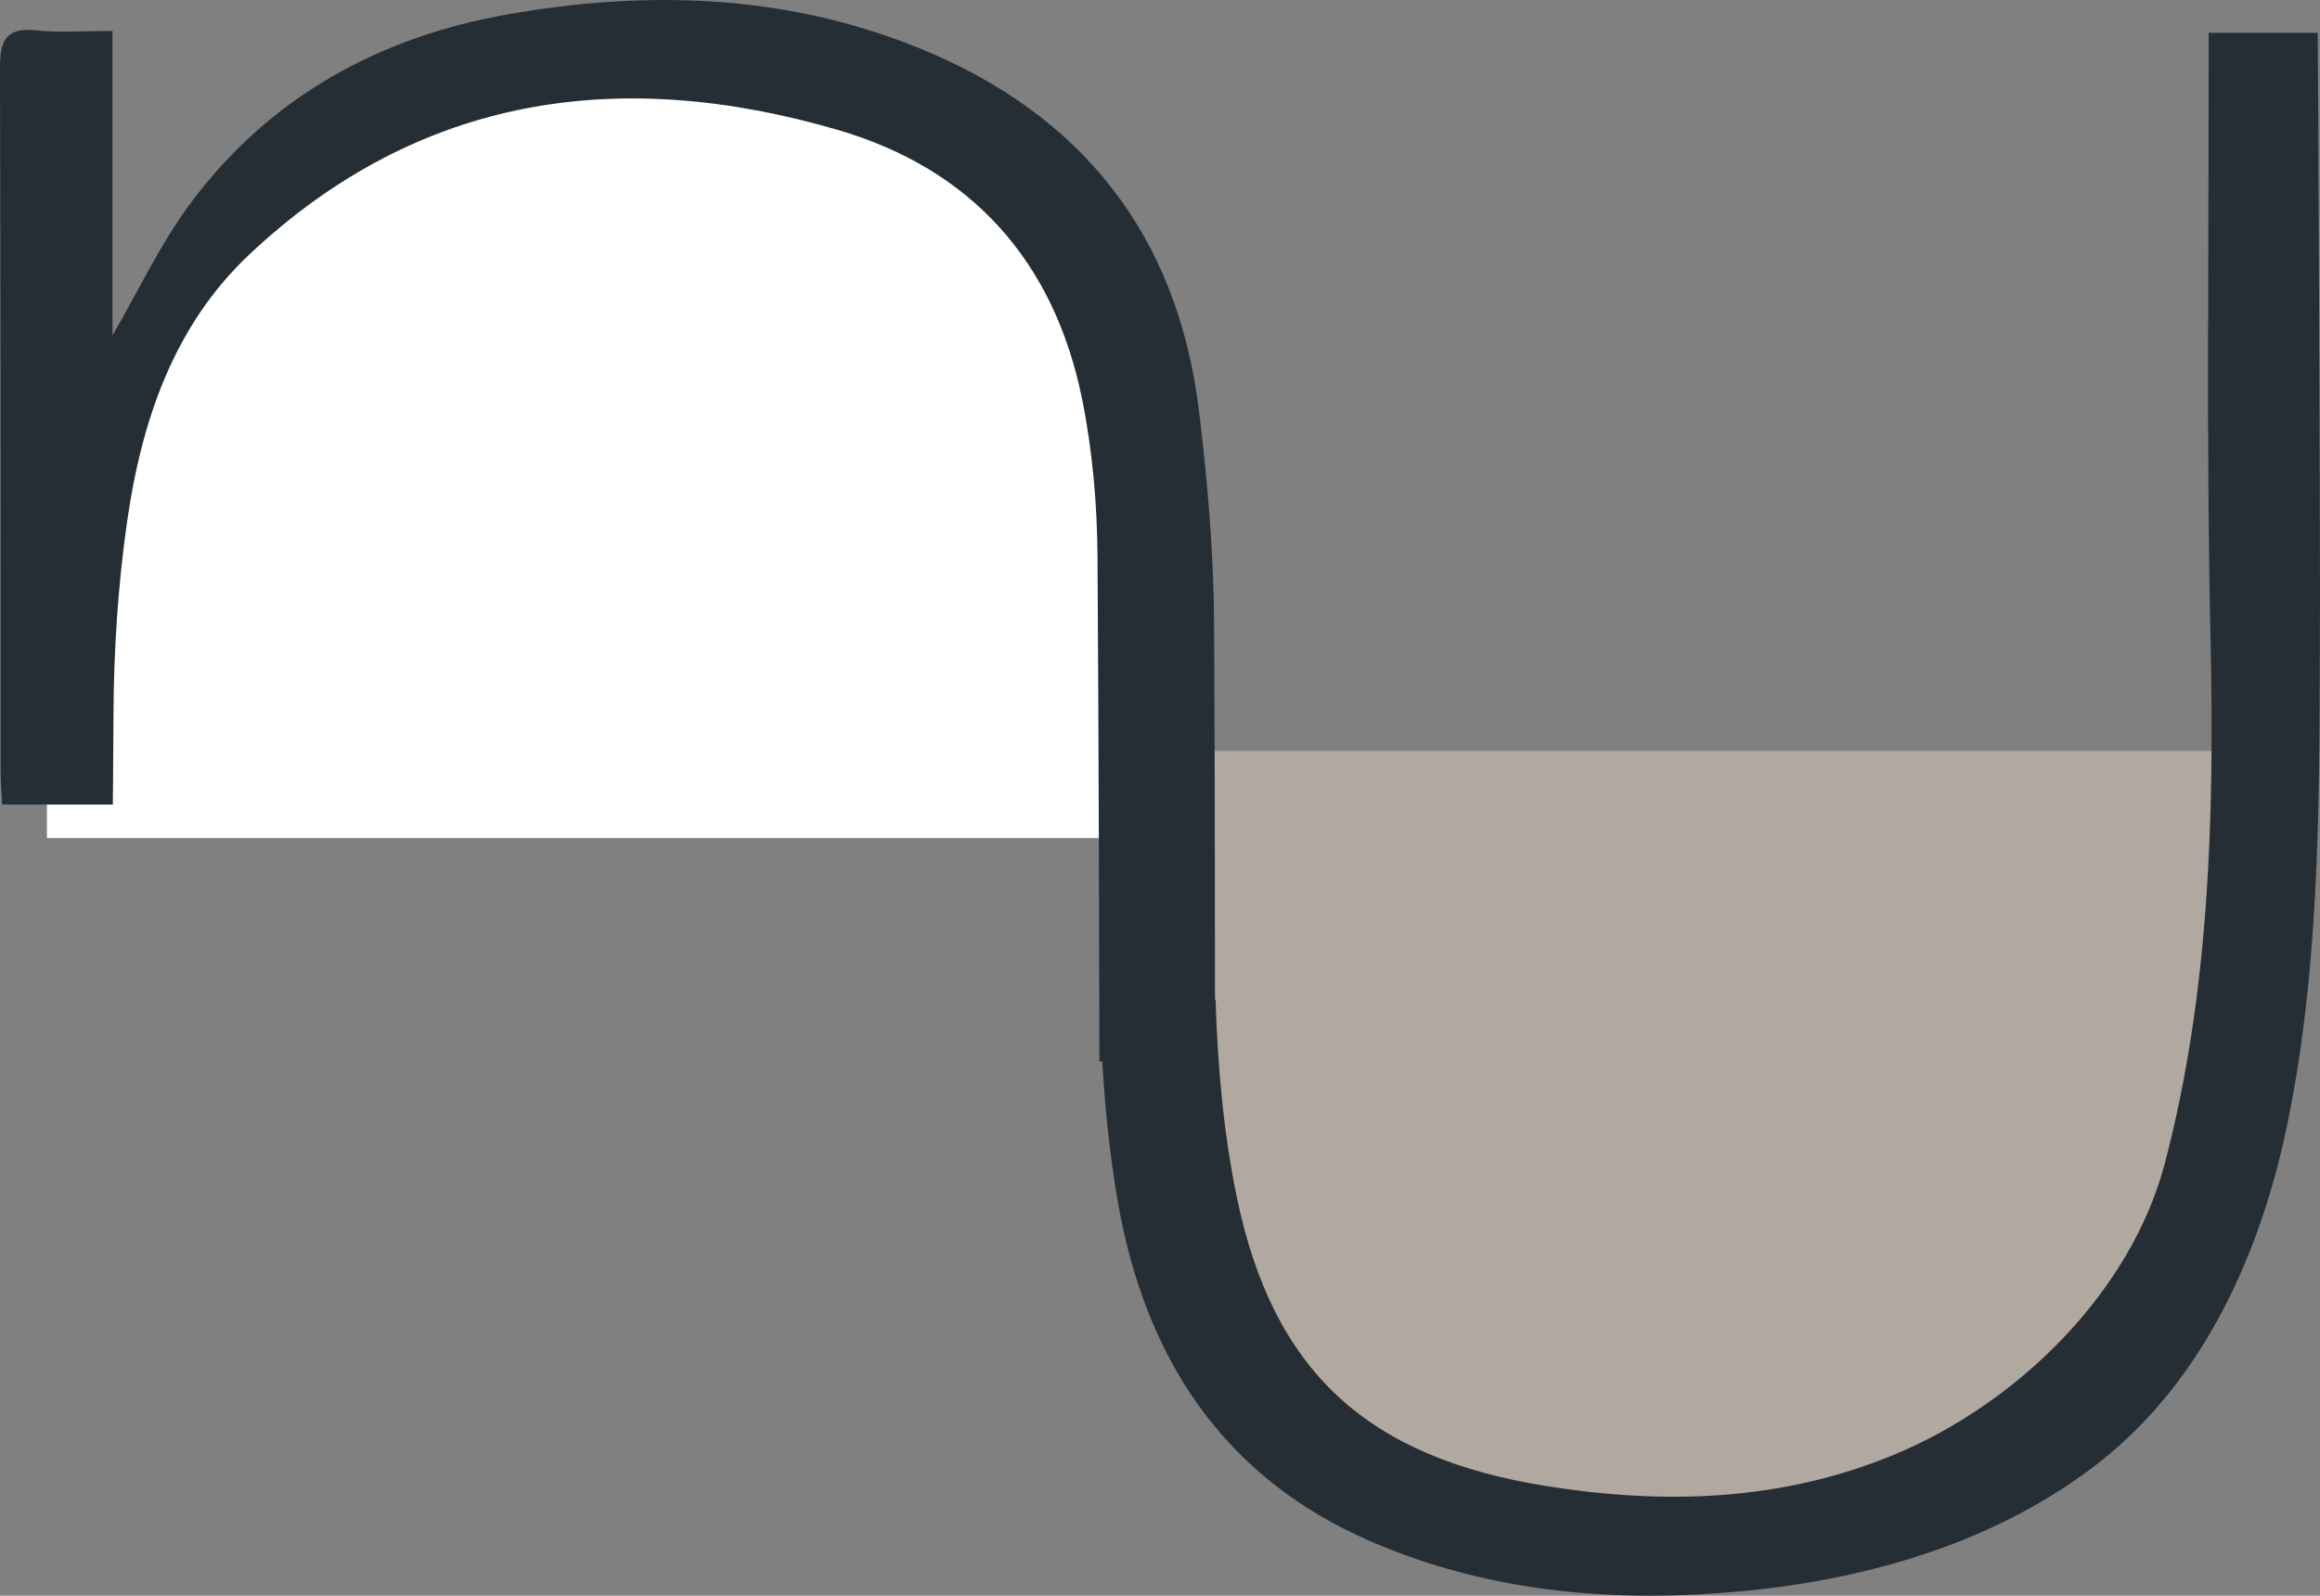
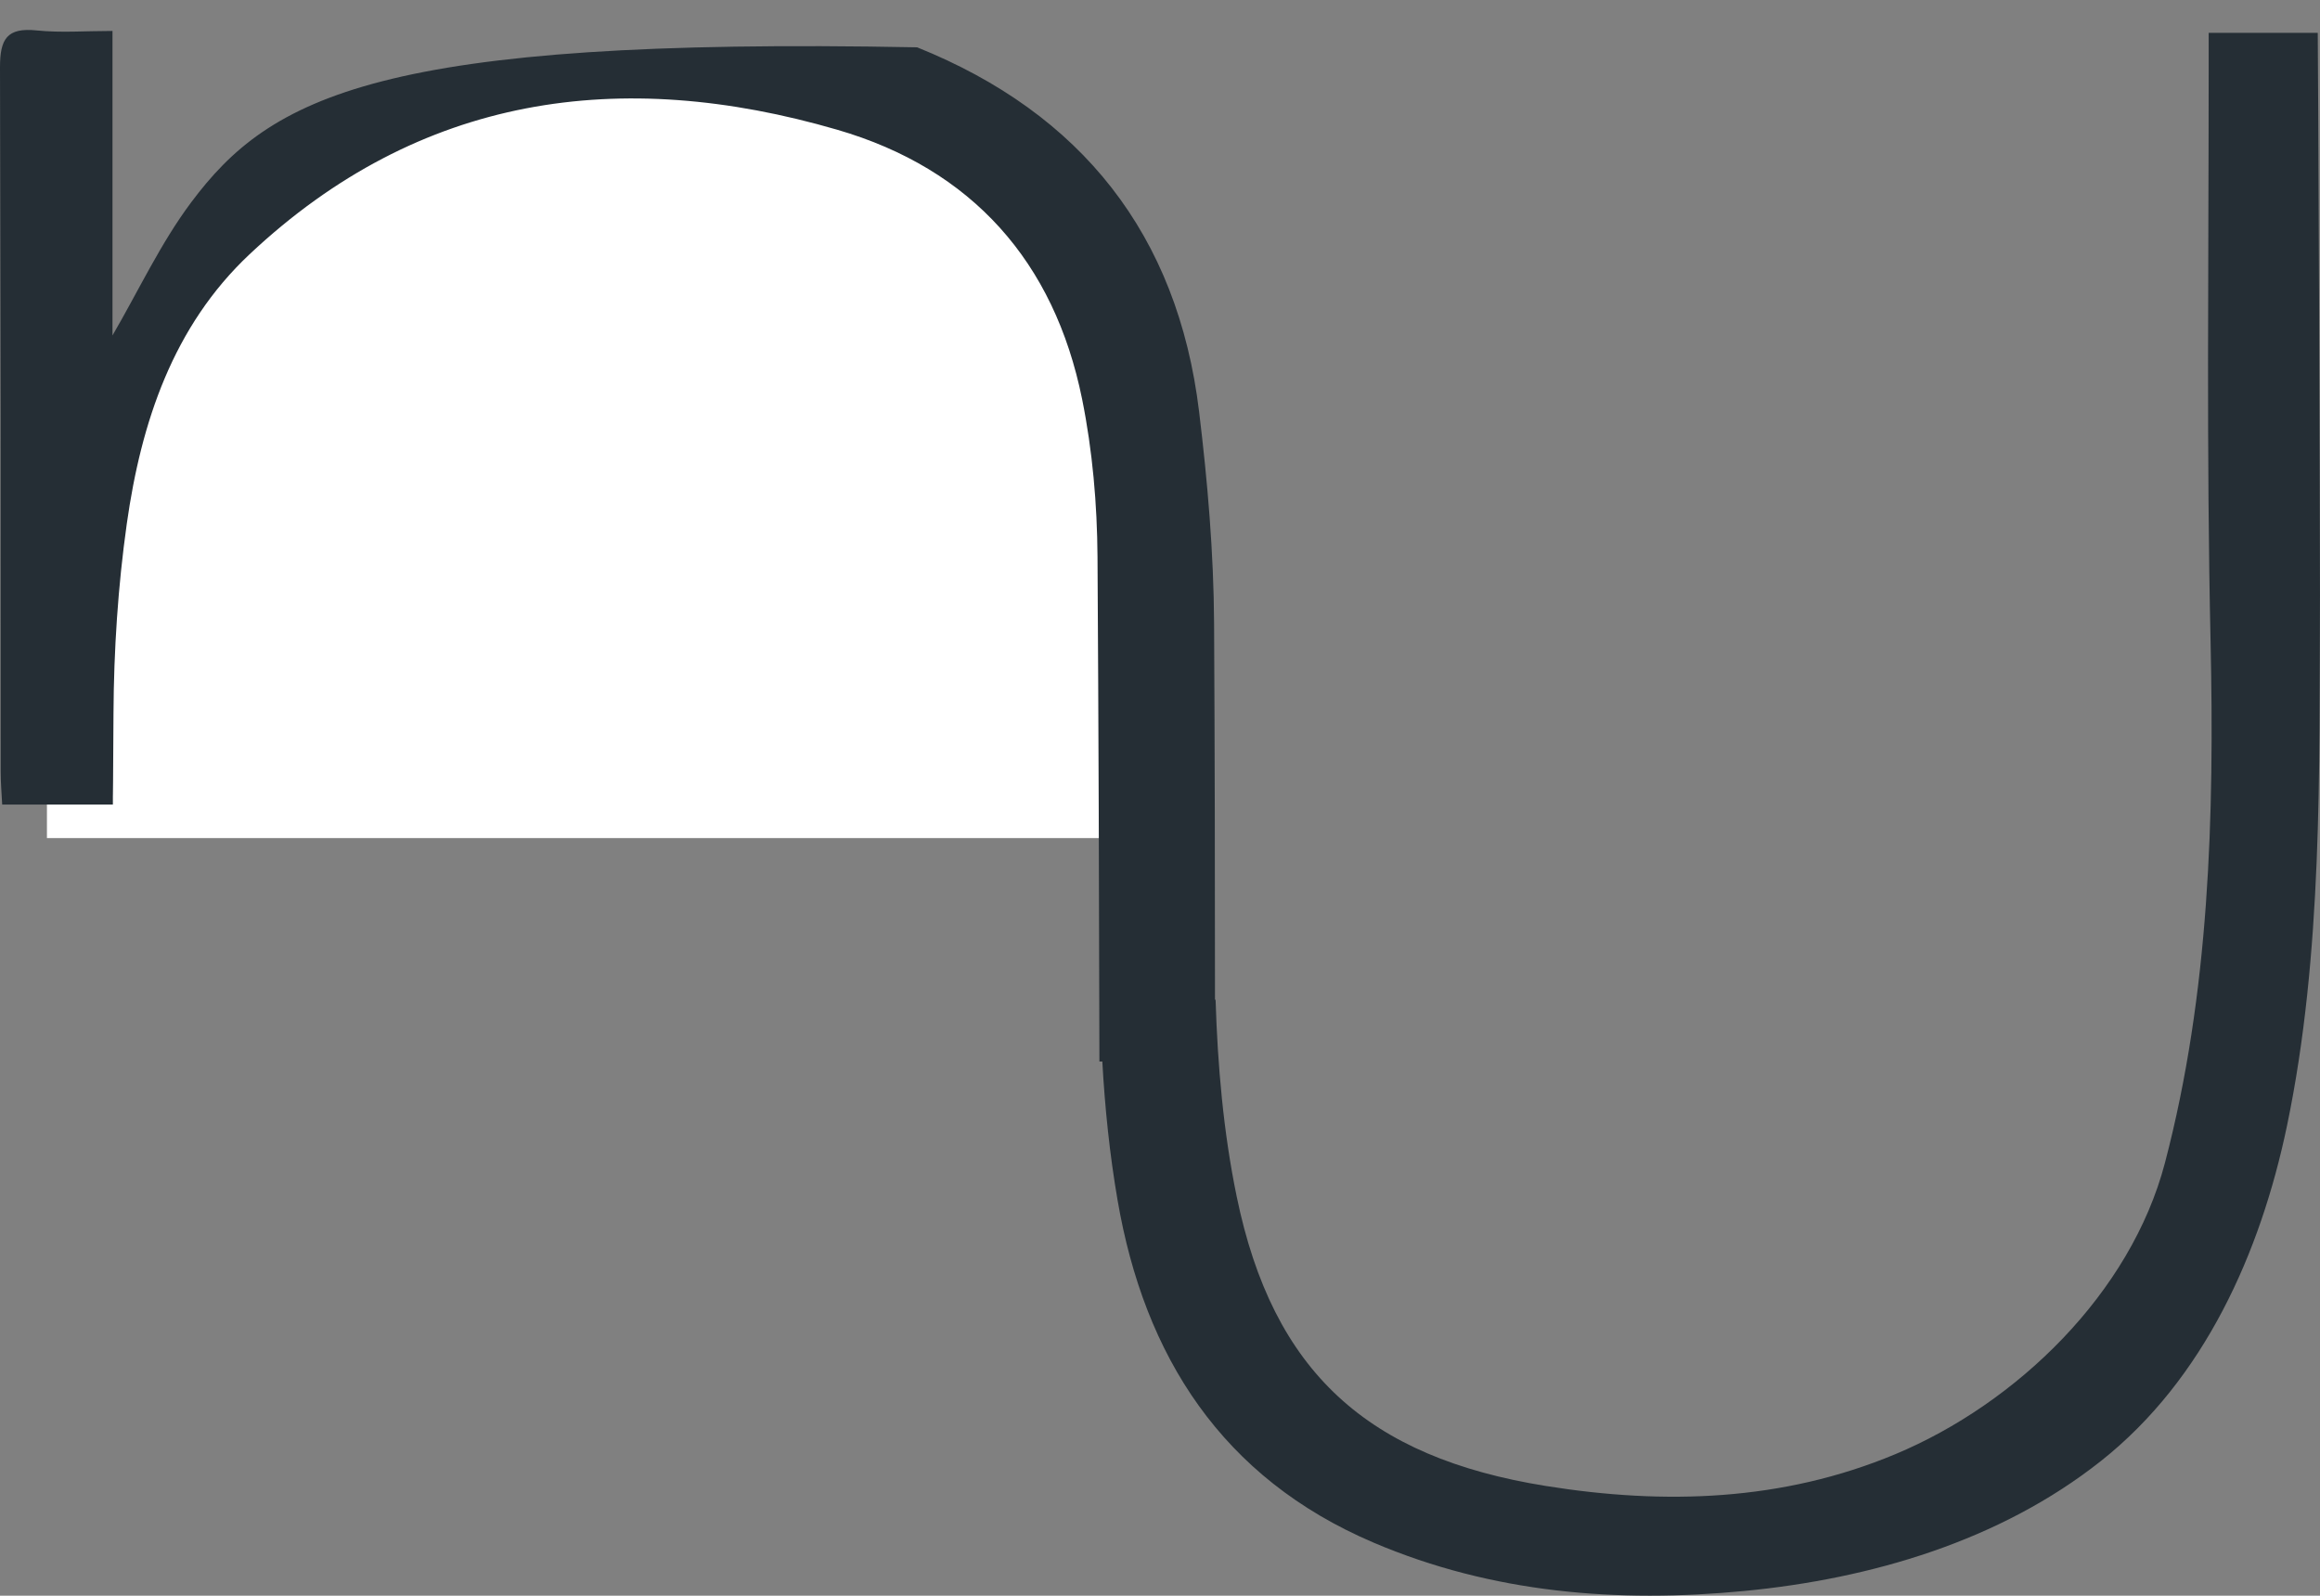
<svg xmlns="http://www.w3.org/2000/svg" width="173" height="119" viewBox="0 0 173 119" fill="none">
  <rect x="0" y="0" width="173" height="119" fill="#808080" stroke="none" />
  <path d="M3.5 32.5V62.5H85.5V38C85.5 20 73.5 4 48 4C27.6 4 9.833 23 3.5 32.5Z" fill="white" />
-   <path d="M89 95.5L87.5 56H165V80.5C165 98.5 153 114.5 127.5 114.5C107.1 114.5 95.333 105 89 95.5Z" fill="#B1A99F" />
-   <path d="M164.698 2.454V5.553C164.698 19.688 164.527 33.748 164.84 47.845C165.128 60.842 164.757 74.095 161.435 86.732C158.885 96.439 150.393 104.665 141.32 108.453C132.924 111.958 124.139 112.242 115.259 110.816C101.992 108.683 94.919 102.339 92.219 89.233C91.23 84.441 90.796 79.477 90.645 74.55C90.629 74.55 90.616 74.555 90.6 74.559C90.6 65.204 90.583 55.853 90.533 46.498C90.504 41.225 90.049 35.926 89.414 30.686C87.816 17.505 80.647 8.455 68.39 3.529C58.512 -0.444 48.238 -0.749 37.888 1.066C28.29 2.751 20.148 7.205 14.252 15.096C11.977 18.136 10.345 21.657 8.388 25.016V2.308C6.339 2.308 4.528 2.454 2.746 2.27C0.522 2.04 -0.004 2.893 2.45724e-05 5.039C0.063 41.304 0.046 21.259 0.05 57.524C0.05 58.352 0.121 59.184 0.163 60H8.417V57.098C8.417 37.029 8.359 73.267 8.463 53.202C8.488 48.48 8.797 43.721 9.456 39.05C10.525 31.506 12.895 24.334 18.612 18.96C31.291 7.05 46.255 4.968 62.435 9.676C72.471 12.595 78.618 19.521 80.692 29.766C81.469 33.614 81.815 37.607 81.84 41.534C81.919 54.08 81.957 66.622 81.982 79.167C82.053 79.167 82.128 79.167 82.199 79.167C82.391 82.634 82.75 86.093 83.334 89.497C85.337 101.16 91.13 110.226 102.418 115.04C111.29 118.824 120.651 119.556 130.074 118.649C139.518 117.741 149.124 114.923 156.661 108.959C164.373 102.854 168.563 93.415 170.537 83.968C173.212 71.142 172.94 57.467 172.999 44.411C173.015 40.744 172.853 2.45 172.832 2.45H164.711L164.698 2.454Z" fill="#252E35" />
+   <path d="M164.698 2.454V5.553C164.698 19.688 164.527 33.748 164.84 47.845C165.128 60.842 164.757 74.095 161.435 86.732C158.885 96.439 150.393 104.665 141.32 108.453C132.924 111.958 124.139 112.242 115.259 110.816C101.992 108.683 94.919 102.339 92.219 89.233C91.23 84.441 90.796 79.477 90.645 74.55C90.629 74.55 90.616 74.555 90.6 74.559C90.6 65.204 90.583 55.853 90.533 46.498C90.504 41.225 90.049 35.926 89.414 30.686C87.816 17.505 80.647 8.455 68.39 3.529C28.29 2.751 20.148 7.205 14.252 15.096C11.977 18.136 10.345 21.657 8.388 25.016V2.308C6.339 2.308 4.528 2.454 2.746 2.27C0.522 2.04 -0.004 2.893 2.45724e-05 5.039C0.063 41.304 0.046 21.259 0.05 57.524C0.05 58.352 0.121 59.184 0.163 60H8.417V57.098C8.417 37.029 8.359 73.267 8.463 53.202C8.488 48.48 8.797 43.721 9.456 39.05C10.525 31.506 12.895 24.334 18.612 18.96C31.291 7.05 46.255 4.968 62.435 9.676C72.471 12.595 78.618 19.521 80.692 29.766C81.469 33.614 81.815 37.607 81.84 41.534C81.919 54.08 81.957 66.622 81.982 79.167C82.053 79.167 82.128 79.167 82.199 79.167C82.391 82.634 82.75 86.093 83.334 89.497C85.337 101.16 91.13 110.226 102.418 115.04C111.29 118.824 120.651 119.556 130.074 118.649C139.518 117.741 149.124 114.923 156.661 108.959C164.373 102.854 168.563 93.415 170.537 83.968C173.212 71.142 172.94 57.467 172.999 44.411C173.015 40.744 172.853 2.45 172.832 2.45H164.711L164.698 2.454Z" fill="#252E35" />
</svg>